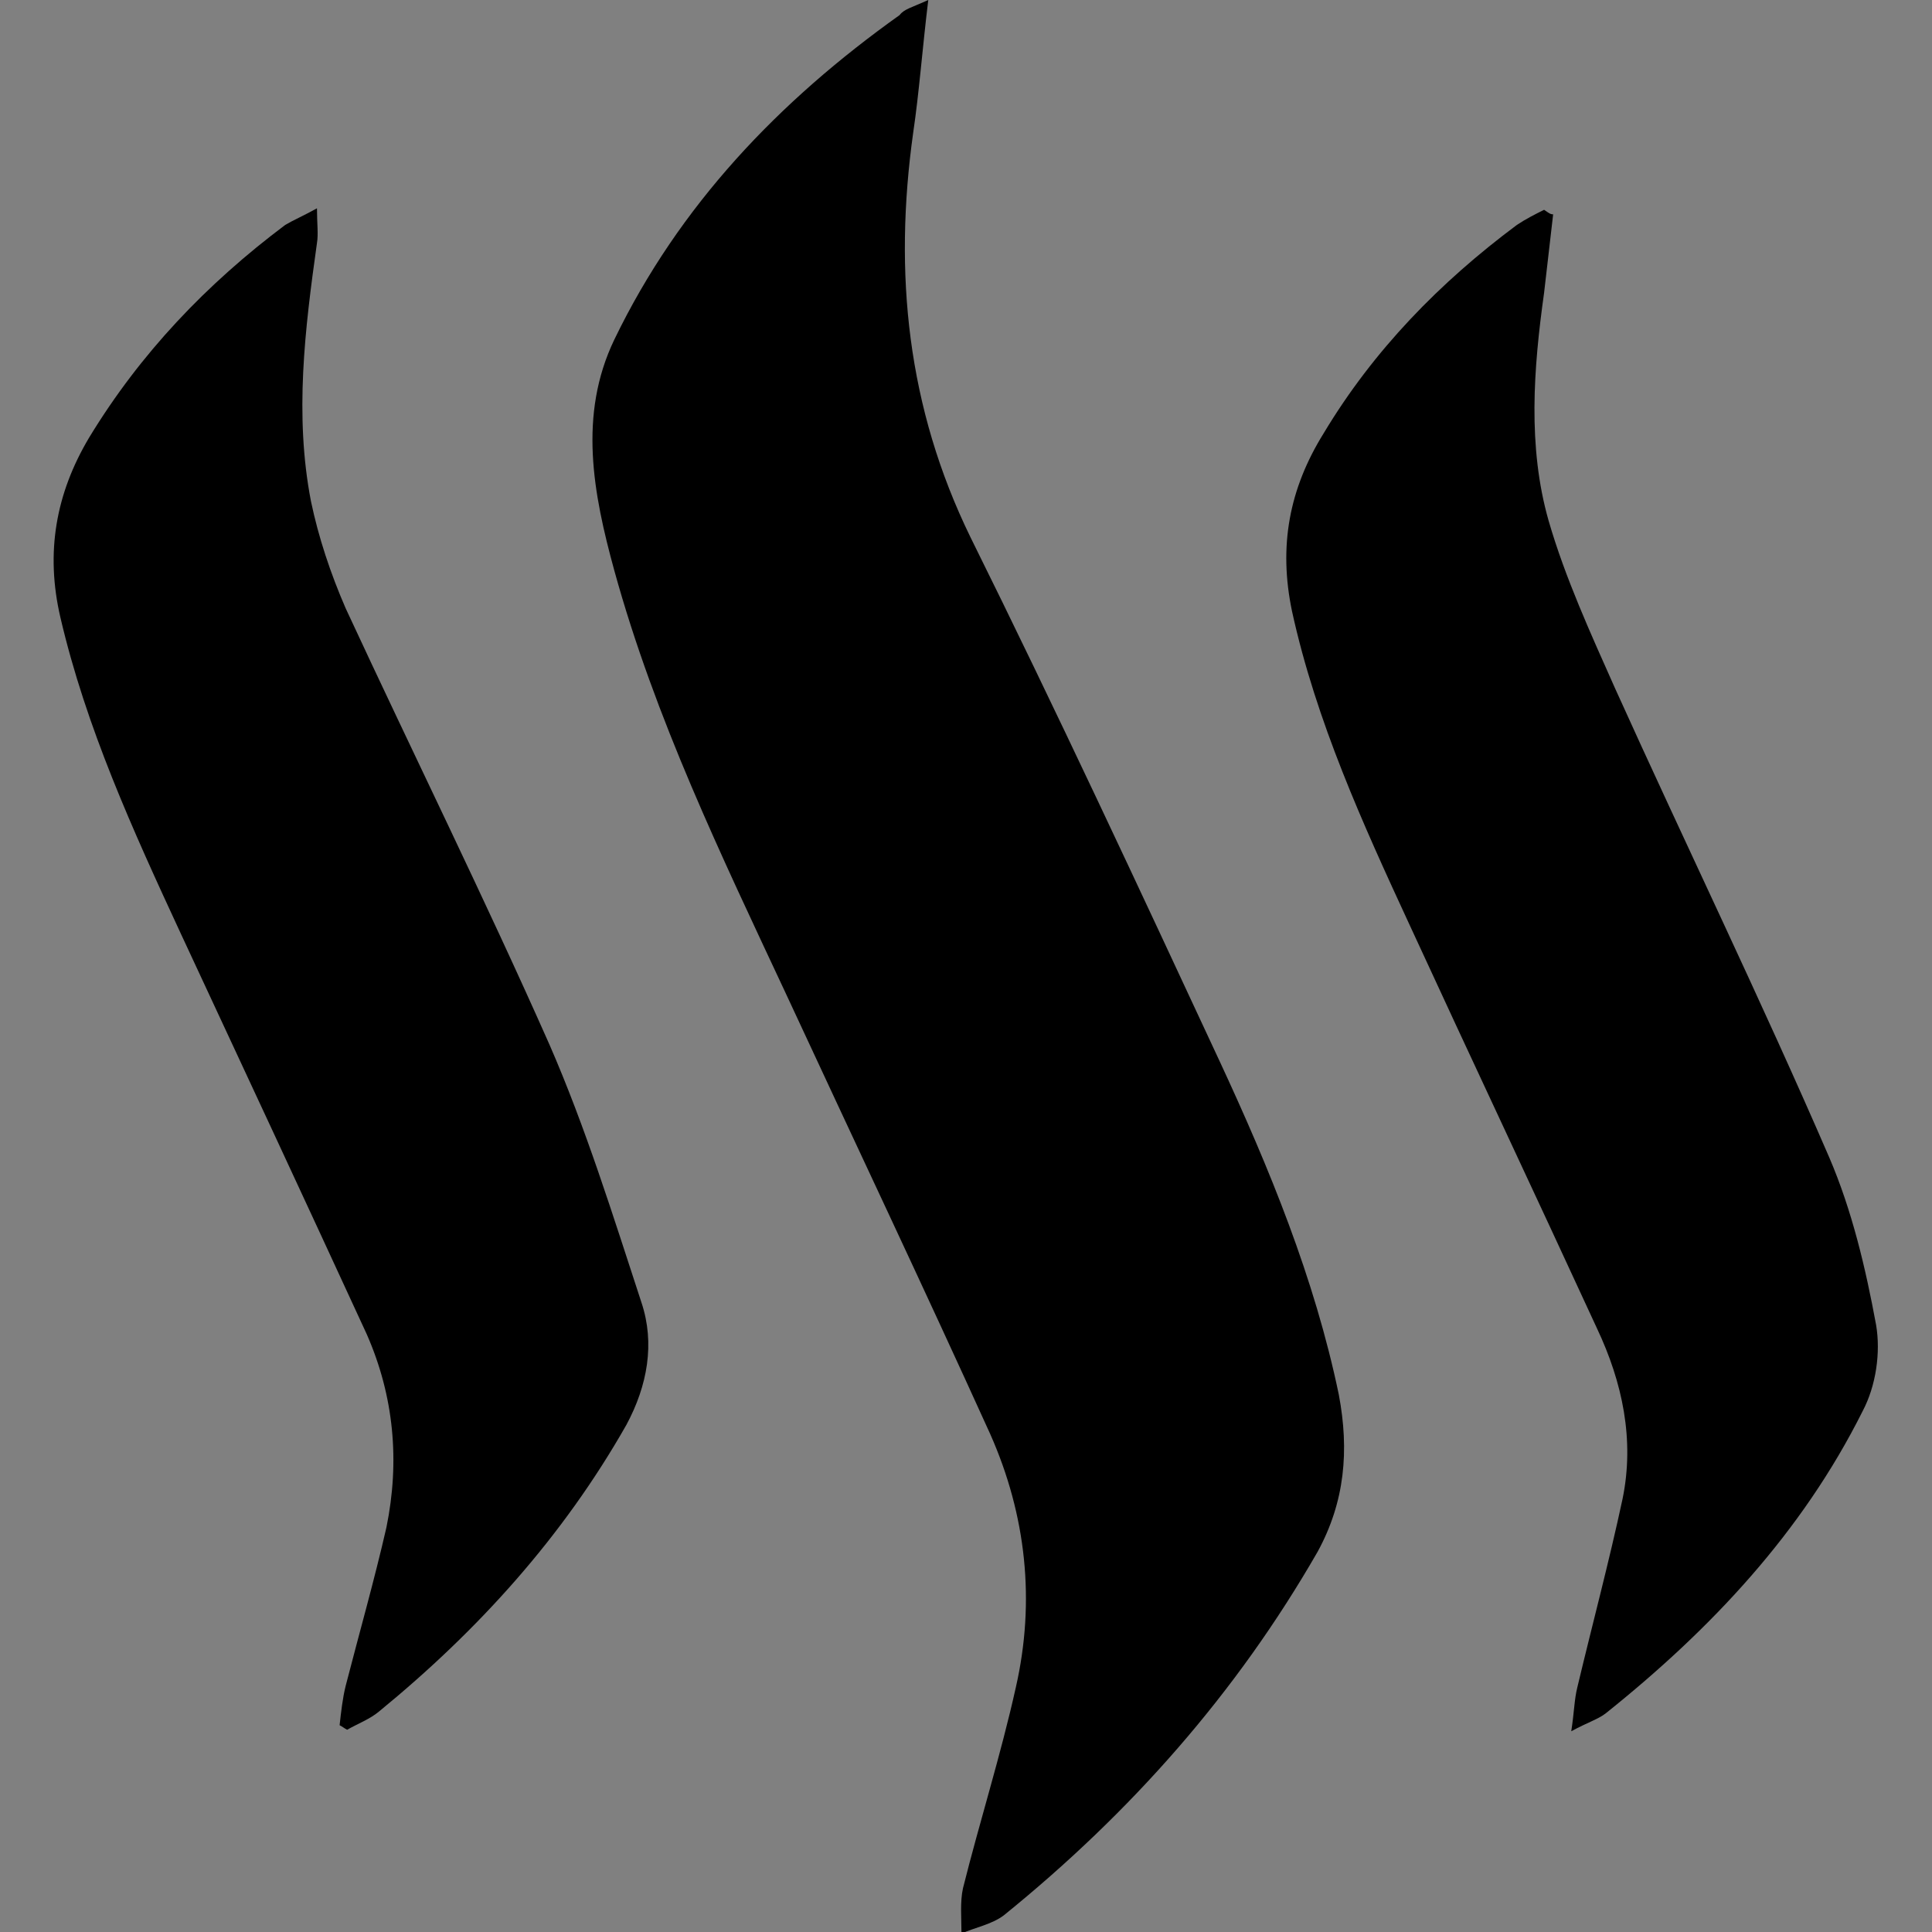
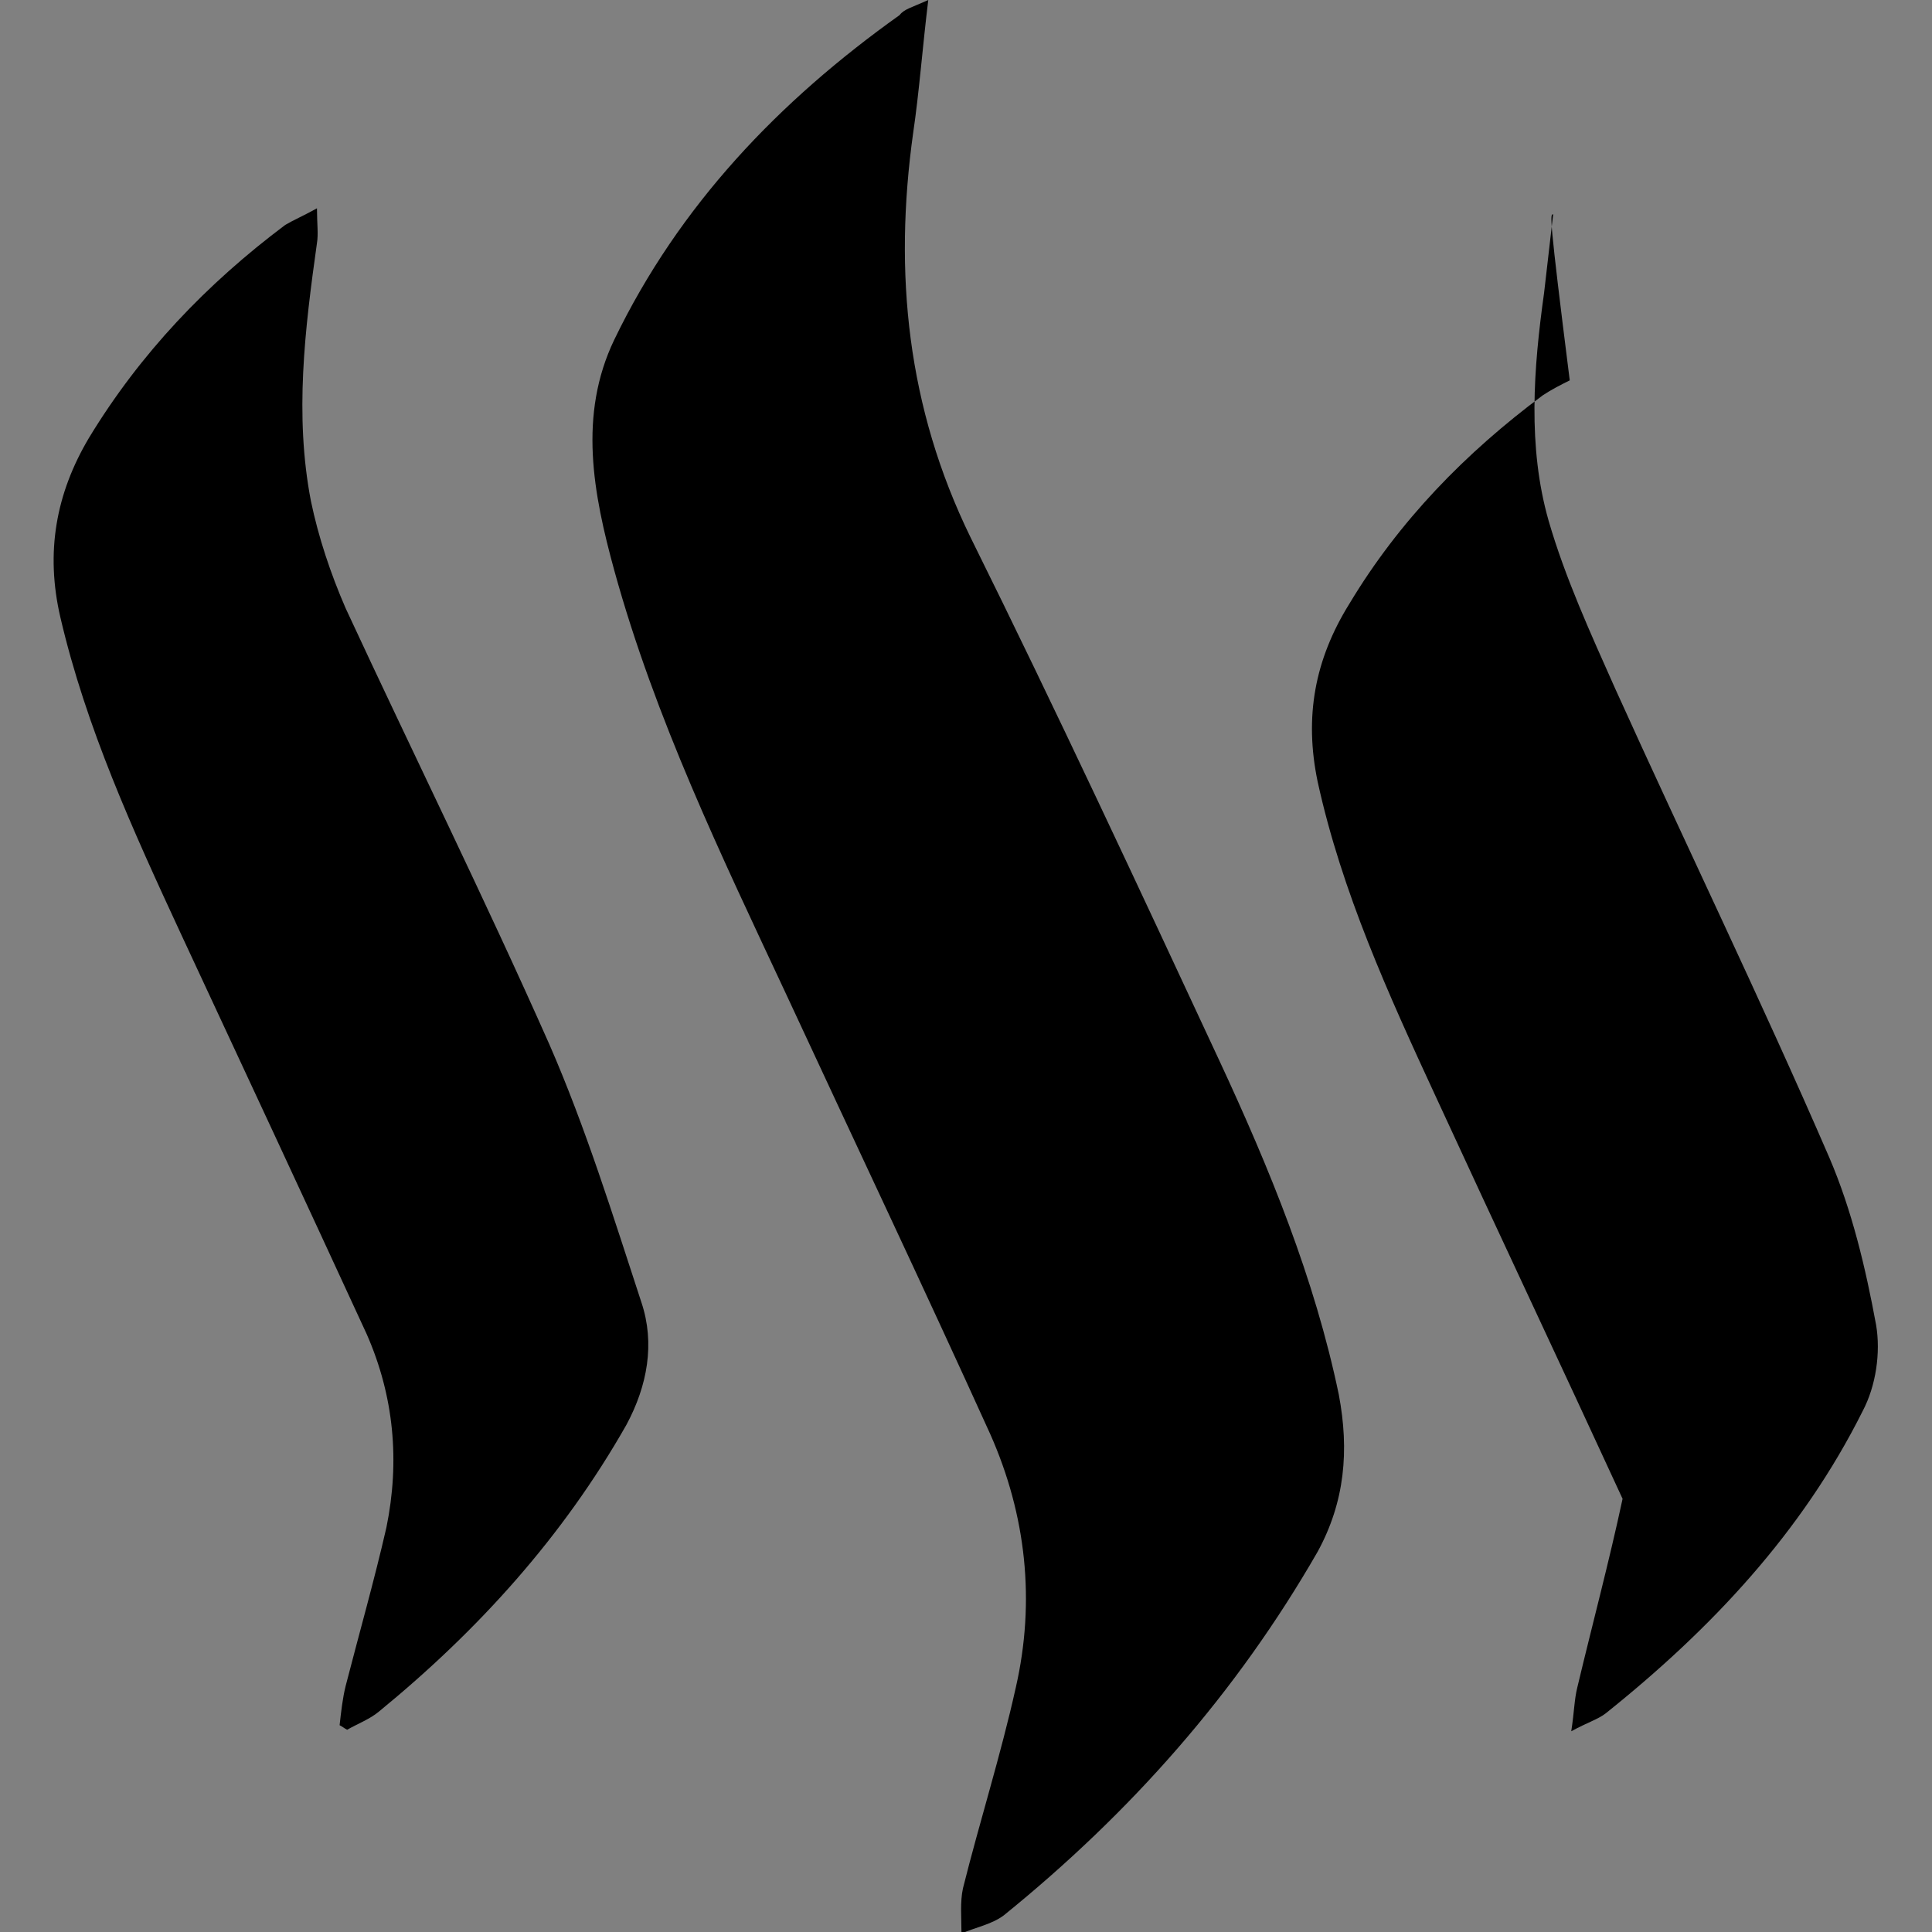
<svg xmlns="http://www.w3.org/2000/svg" version="1.1" id="Layer_1" x="0px" y="0px" viewBox="0 0 128 128" style="enable-background:new 0 0 128 128;" xml:space="preserve">
  <rect x="0" y="0" width="128" height="128" fill="#808080" stroke="none" />
  <style type="text/css">
	.st0{fill:none;stroke:#FFFFFF;stroke-width:4;stroke-linecap:round;stroke-linejoin:round;stroke-miterlimit:10;}
</style>
-   <path class="st0" d="M104,101.1" />
  <g>
    <path d="M61.5,0c-0.4,3.3-0.6,6.1-1,8.8c-1.3,9.3-0.4,18.2,3.8,26.8C70,47.1,75.4,58.7,80.8,70.3c3.3,7.1,6.3,14.4,7.9,22.1   c0.7,3.7,0.4,7.1-1.4,10.4c-5.4,9.4-12.4,17.3-20.8,24.1c-0.8,0.6-1.9,0.8-2.8,1.2c0-1-0.1-2.1,0.1-3c1.1-4.4,2.5-8.8,3.5-13.3   c1.3-5.7,0.7-11.4-1.7-16.8c-4.4-9.7-9-19.4-13.5-29.1c-4.3-9.2-8.7-18.3-11.4-28.1c-1.4-5.1-2.4-10.3,0-15.3   c4.3-8.9,10.9-15.8,18.9-21.5C59.9,0.6,60.4,0.5,61.5,0z" />
    <path d="M21,13.8c0,1,0.1,1.7,0,2.3c-0.8,5.7-1.5,11.4-0.4,17.1c0.5,2.4,1.3,4.8,2.3,7.1c4.5,9.7,9.2,19.2,13.5,28.9   c2.4,5.5,4.2,11.3,6.1,17.1c0.9,2.7,0.4,5.5-1,8.1c-4.2,7.4-9.8,13.6-16.4,19c-0.6,0.5-1.4,0.8-2.1,1.2c-0.2-0.1-0.3-0.2-0.5-0.3   c0.1-0.9,0.2-1.8,0.4-2.6c0.9-3.5,1.9-7,2.7-10.5c0.9-4.4,0.5-8.7-1.3-12.8c-4.1-8.9-8.2-17.7-12.3-26.5C8.8,55,5.7,48.2,4,40.9   C3,36.6,3.7,32.7,5.9,29c3.4-5.6,7.8-10.2,13-14.1C19.4,14.6,20.1,14.3,21,13.8z" />
-     <path d="M102.9,14.2c-0.2,1.7-0.4,3.5-0.6,5.2c-0.7,5-1.1,10.2,0.3,15.1c1.1,3.8,2.8,7.5,4.4,11.1c4.7,10.4,9.7,20.7,14.2,31.1   c1.5,3.5,2.4,7.3,3.1,11.1c0.3,1.8,0,4-0.9,5.7c-4,8-10,14.4-17,20c-0.5,0.4-1.2,0.6-2.3,1.2c0.2-1.3,0.2-2.1,0.4-2.9   c1-4.2,2.1-8.3,3-12.5c0.8-3.9,0-7.7-1.7-11.3c-4.1-8.9-8.3-17.8-12.4-26.7c-3.1-6.7-6.2-13.5-7.8-20.8c-0.9-4.3-0.2-8.1,2.1-11.8   c3.3-5.5,7.7-10,12.8-13.8c0.6-0.4,1.2-0.7,1.8-1C102.6,14.1,102.7,14.2,102.9,14.2z" />
+     <path d="M102.9,14.2c-0.2,1.7-0.4,3.5-0.6,5.2c-0.7,5-1.1,10.2,0.3,15.1c1.1,3.8,2.8,7.5,4.4,11.1c4.7,10.4,9.7,20.7,14.2,31.1   c1.5,3.5,2.4,7.3,3.1,11.1c0.3,1.8,0,4-0.9,5.7c-4,8-10,14.4-17,20c-0.5,0.4-1.2,0.6-2.3,1.2c0.2-1.3,0.2-2.1,0.4-2.9   c1-4.2,2.1-8.3,3-12.5c-4.1-8.9-8.3-17.8-12.4-26.7c-3.1-6.7-6.2-13.5-7.8-20.8c-0.9-4.3-0.2-8.1,2.1-11.8   c3.3-5.5,7.7-10,12.8-13.8c0.6-0.4,1.2-0.7,1.8-1C102.6,14.1,102.7,14.2,102.9,14.2z" />
  </g>
</svg>